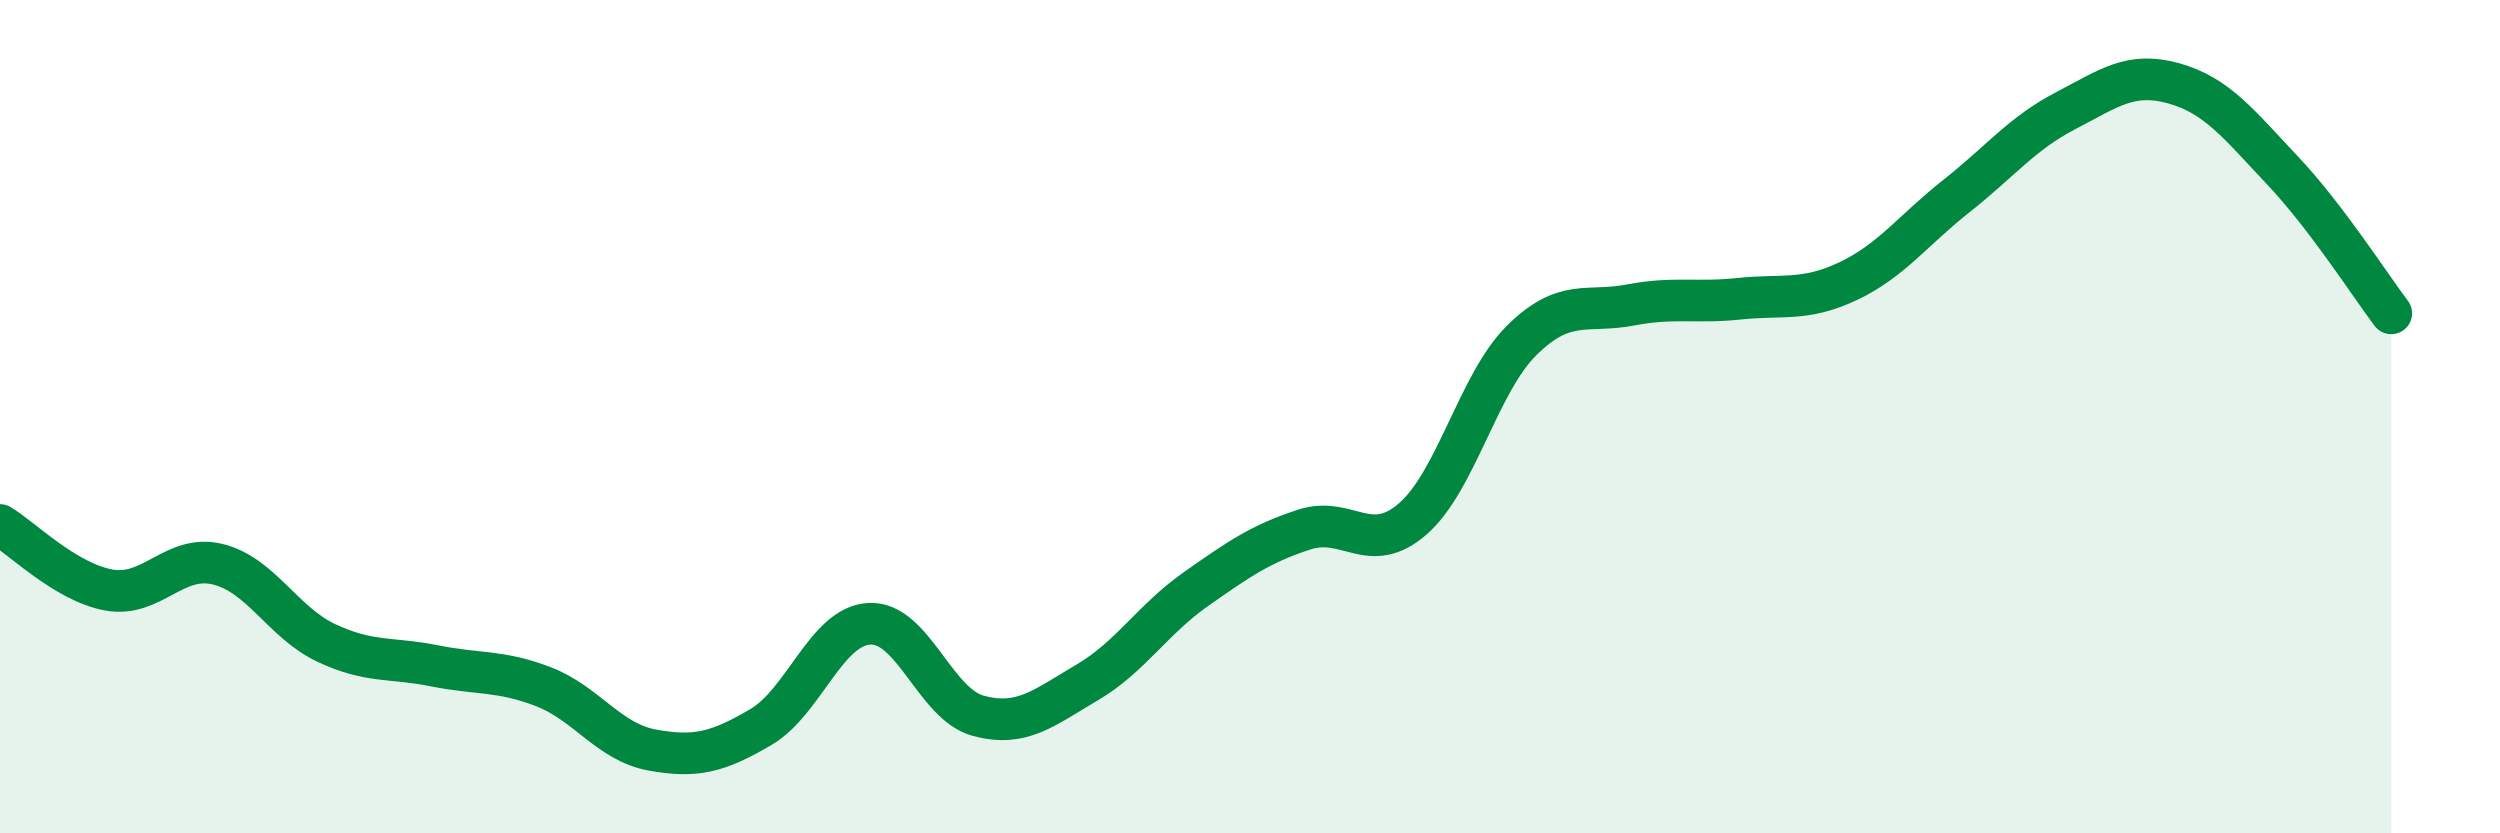
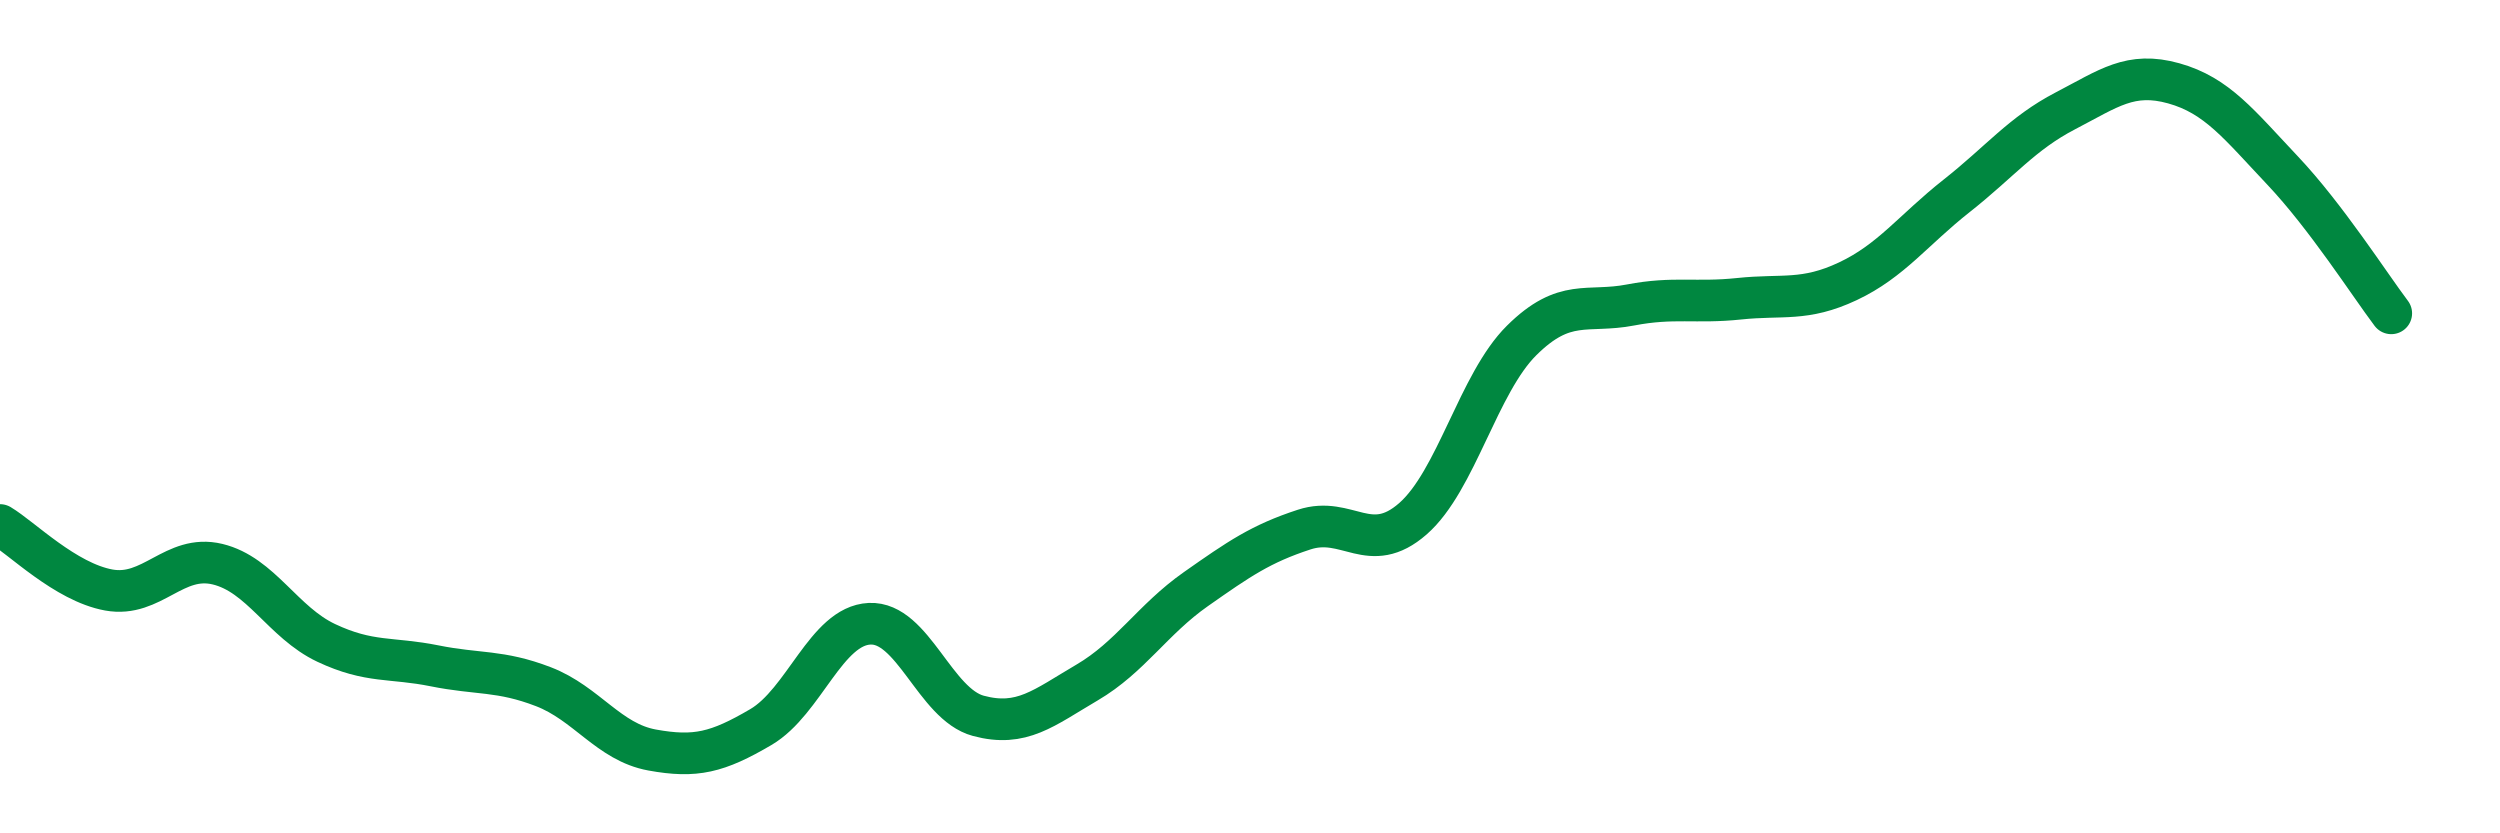
<svg xmlns="http://www.w3.org/2000/svg" width="60" height="20" viewBox="0 0 60 20">
-   <path d="M 0,12.6 C 0.52,12.91 1.57,13.97 2.61,14.16 C 3.65,14.35 4.18,13.29 5.22,13.54 C 6.26,13.79 6.79,14.94 7.83,15.43 C 8.87,15.92 9.39,15.77 10.43,15.98 C 11.47,16.19 12,16.08 13.04,16.48 C 14.08,16.88 14.61,17.81 15.65,18 C 16.69,18.19 17.22,18.06 18.26,17.45 C 19.3,16.84 19.83,15.02 20.87,14.97 C 21.91,14.92 22.44,16.9 23.48,17.18 C 24.52,17.46 25.05,16.99 26.09,16.38 C 27.13,15.77 27.66,14.87 28.7,14.14 C 29.74,13.41 30.26,13.05 31.3,12.71 C 32.34,12.37 32.87,13.36 33.91,12.45 C 34.95,11.54 35.48,9.2 36.52,8.17 C 37.56,7.14 38.09,7.52 39.13,7.32 C 40.17,7.12 40.7,7.28 41.74,7.17 C 42.78,7.06 43.31,7.24 44.35,6.75 C 45.39,6.26 45.92,5.52 46.96,4.7 C 48,3.88 48.53,3.2 49.57,2.66 C 50.61,2.12 51.13,1.71 52.17,2 C 53.21,2.29 53.74,2.99 54.78,4.09 C 55.82,5.19 56.87,6.83 57.39,7.52L57.39 20L0 20Z" fill="#008740" opacity="0.1" stroke-linecap="round" stroke-linejoin="round" />
  <path d="M 0,12.6 C 0.52,12.91 1.57,13.97 2.61,14.16 C 3.65,14.35 4.18,13.29 5.22,13.54 C 6.26,13.79 6.79,14.94 7.83,15.43 C 8.87,15.92 9.39,15.77 10.43,15.98 C 11.47,16.19 12,16.08 13.04,16.48 C 14.08,16.88 14.61,17.81 15.65,18 C 16.69,18.19 17.22,18.06 18.26,17.45 C 19.3,16.84 19.83,15.02 20.87,14.97 C 21.91,14.92 22.44,16.9 23.48,17.18 C 24.52,17.46 25.05,16.99 26.09,16.38 C 27.13,15.77 27.66,14.87 28.7,14.14 C 29.74,13.41 30.26,13.05 31.3,12.71 C 32.34,12.37 32.87,13.36 33.91,12.45 C 34.95,11.54 35.48,9.2 36.52,8.17 C 37.56,7.14 38.09,7.52 39.13,7.32 C 40.17,7.12 40.7,7.28 41.74,7.17 C 42.78,7.06 43.31,7.24 44.35,6.75 C 45.39,6.26 45.92,5.52 46.96,4.7 C 48,3.88 48.53,3.2 49.57,2.66 C 50.61,2.12 51.13,1.71 52.17,2 C 53.21,2.29 53.74,2.99 54.78,4.09 C 55.82,5.19 56.87,6.83 57.39,7.52" stroke="#008740" stroke-width="1" fill="none" stroke-linecap="round" stroke-linejoin="round" />
</svg>